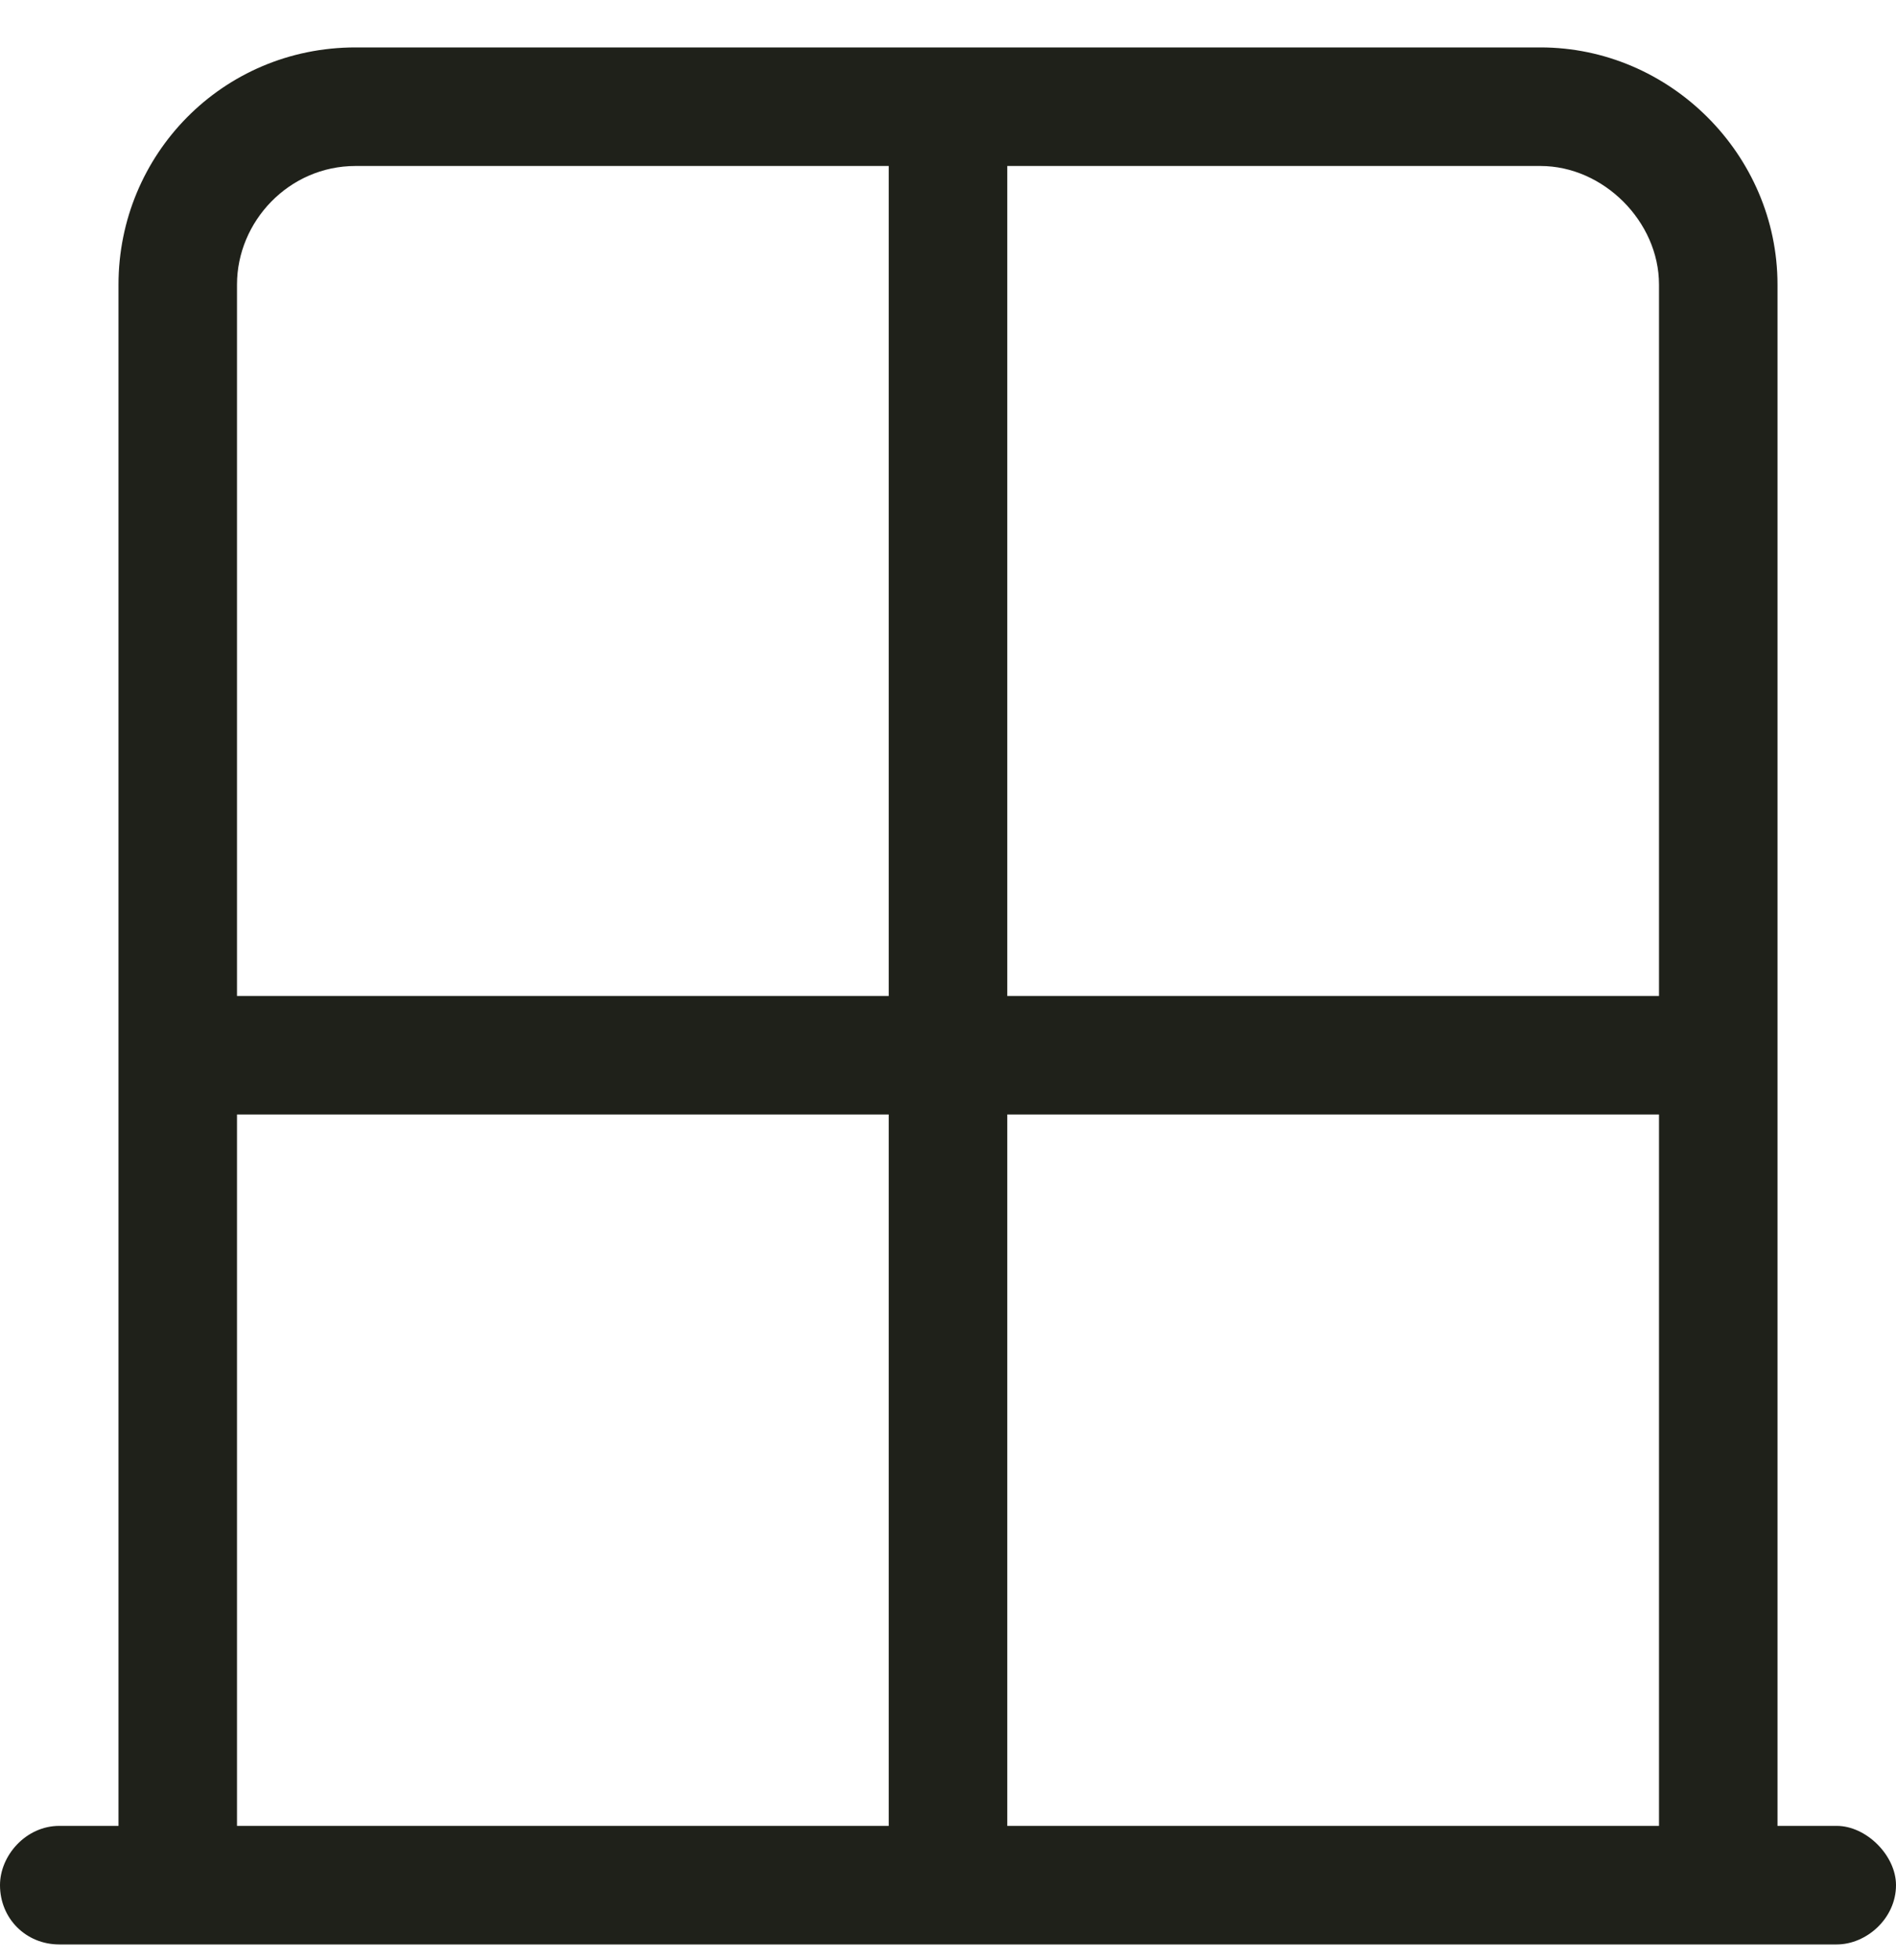
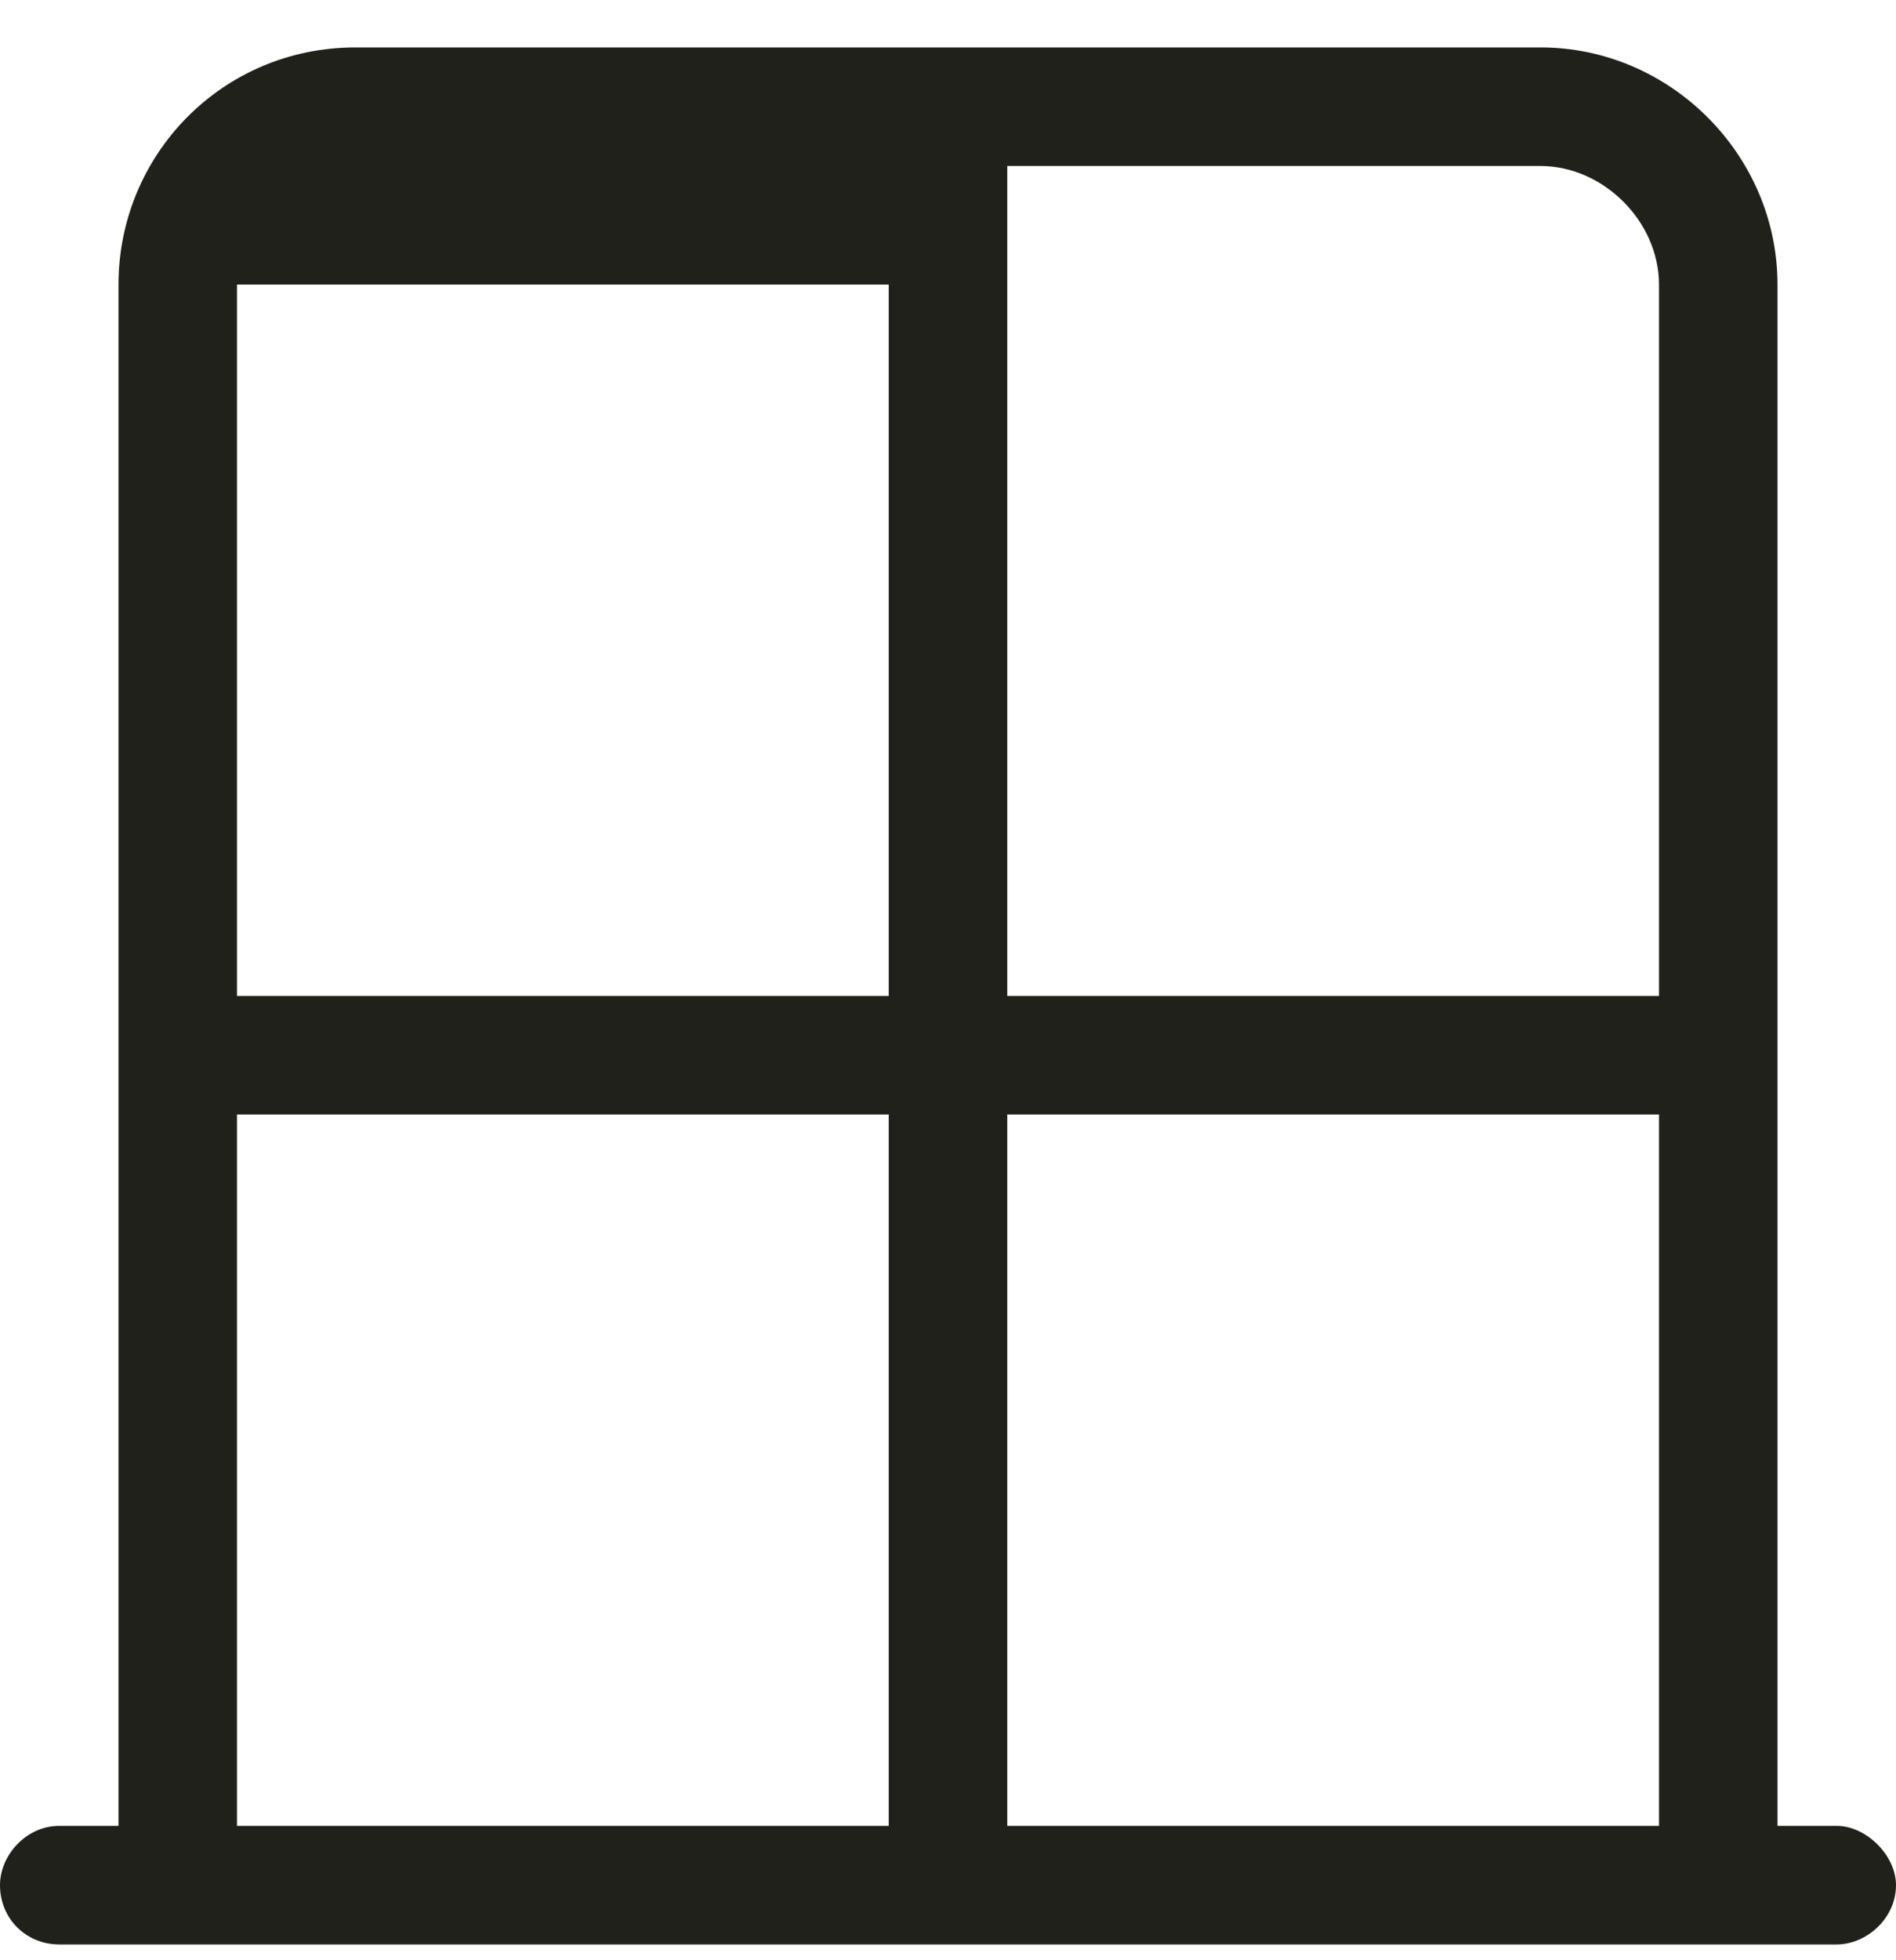
<svg xmlns="http://www.w3.org/2000/svg" width="30" height="31" viewBox="0 0 30 31" fill="none">
-   <path d="M29.062 28.875H28.125V4.5C28.125 2.449 26.426 0.75 24.375 0.75H5.625C3.516 0.75 1.875 2.449 1.875 4.5V28.875H0.938C0.41 28.875 0 29.344 0 29.812C0 30.34 0.41 30.75 0.938 30.75H29.062C29.531 30.75 30 30.34 30 29.812C30 29.344 29.531 28.875 29.062 28.875ZM14.062 28.875H3.75V17.625H14.062V28.875ZM14.062 15.75H3.75V4.5C3.75 3.504 4.57 2.625 5.625 2.625H14.062V15.75ZM26.25 28.875H15.938V17.625H26.25V28.875ZM26.25 15.75H15.938V2.625H24.375C25.371 2.625 26.25 3.504 26.25 4.5V15.75Z" fill="#1B1D16" fill-opacity="0.98" />
+   <path d="M29.062 28.875H28.125V4.5C28.125 2.449 26.426 0.75 24.375 0.75H5.625C3.516 0.75 1.875 2.449 1.875 4.5V28.875H0.938C0.41 28.875 0 29.344 0 29.812C0 30.34 0.41 30.75 0.938 30.75H29.062C29.531 30.75 30 30.34 30 29.812C30 29.344 29.531 28.875 29.062 28.875ZM14.062 28.875H3.75V17.625H14.062V28.875ZM14.062 15.75H3.75V4.5H14.062V15.75ZM26.25 28.875H15.938V17.625H26.25V28.875ZM26.25 15.75H15.938V2.625H24.375C25.371 2.625 26.25 3.504 26.25 4.5V15.75Z" fill="#1B1D16" fill-opacity="0.98" />
</svg>